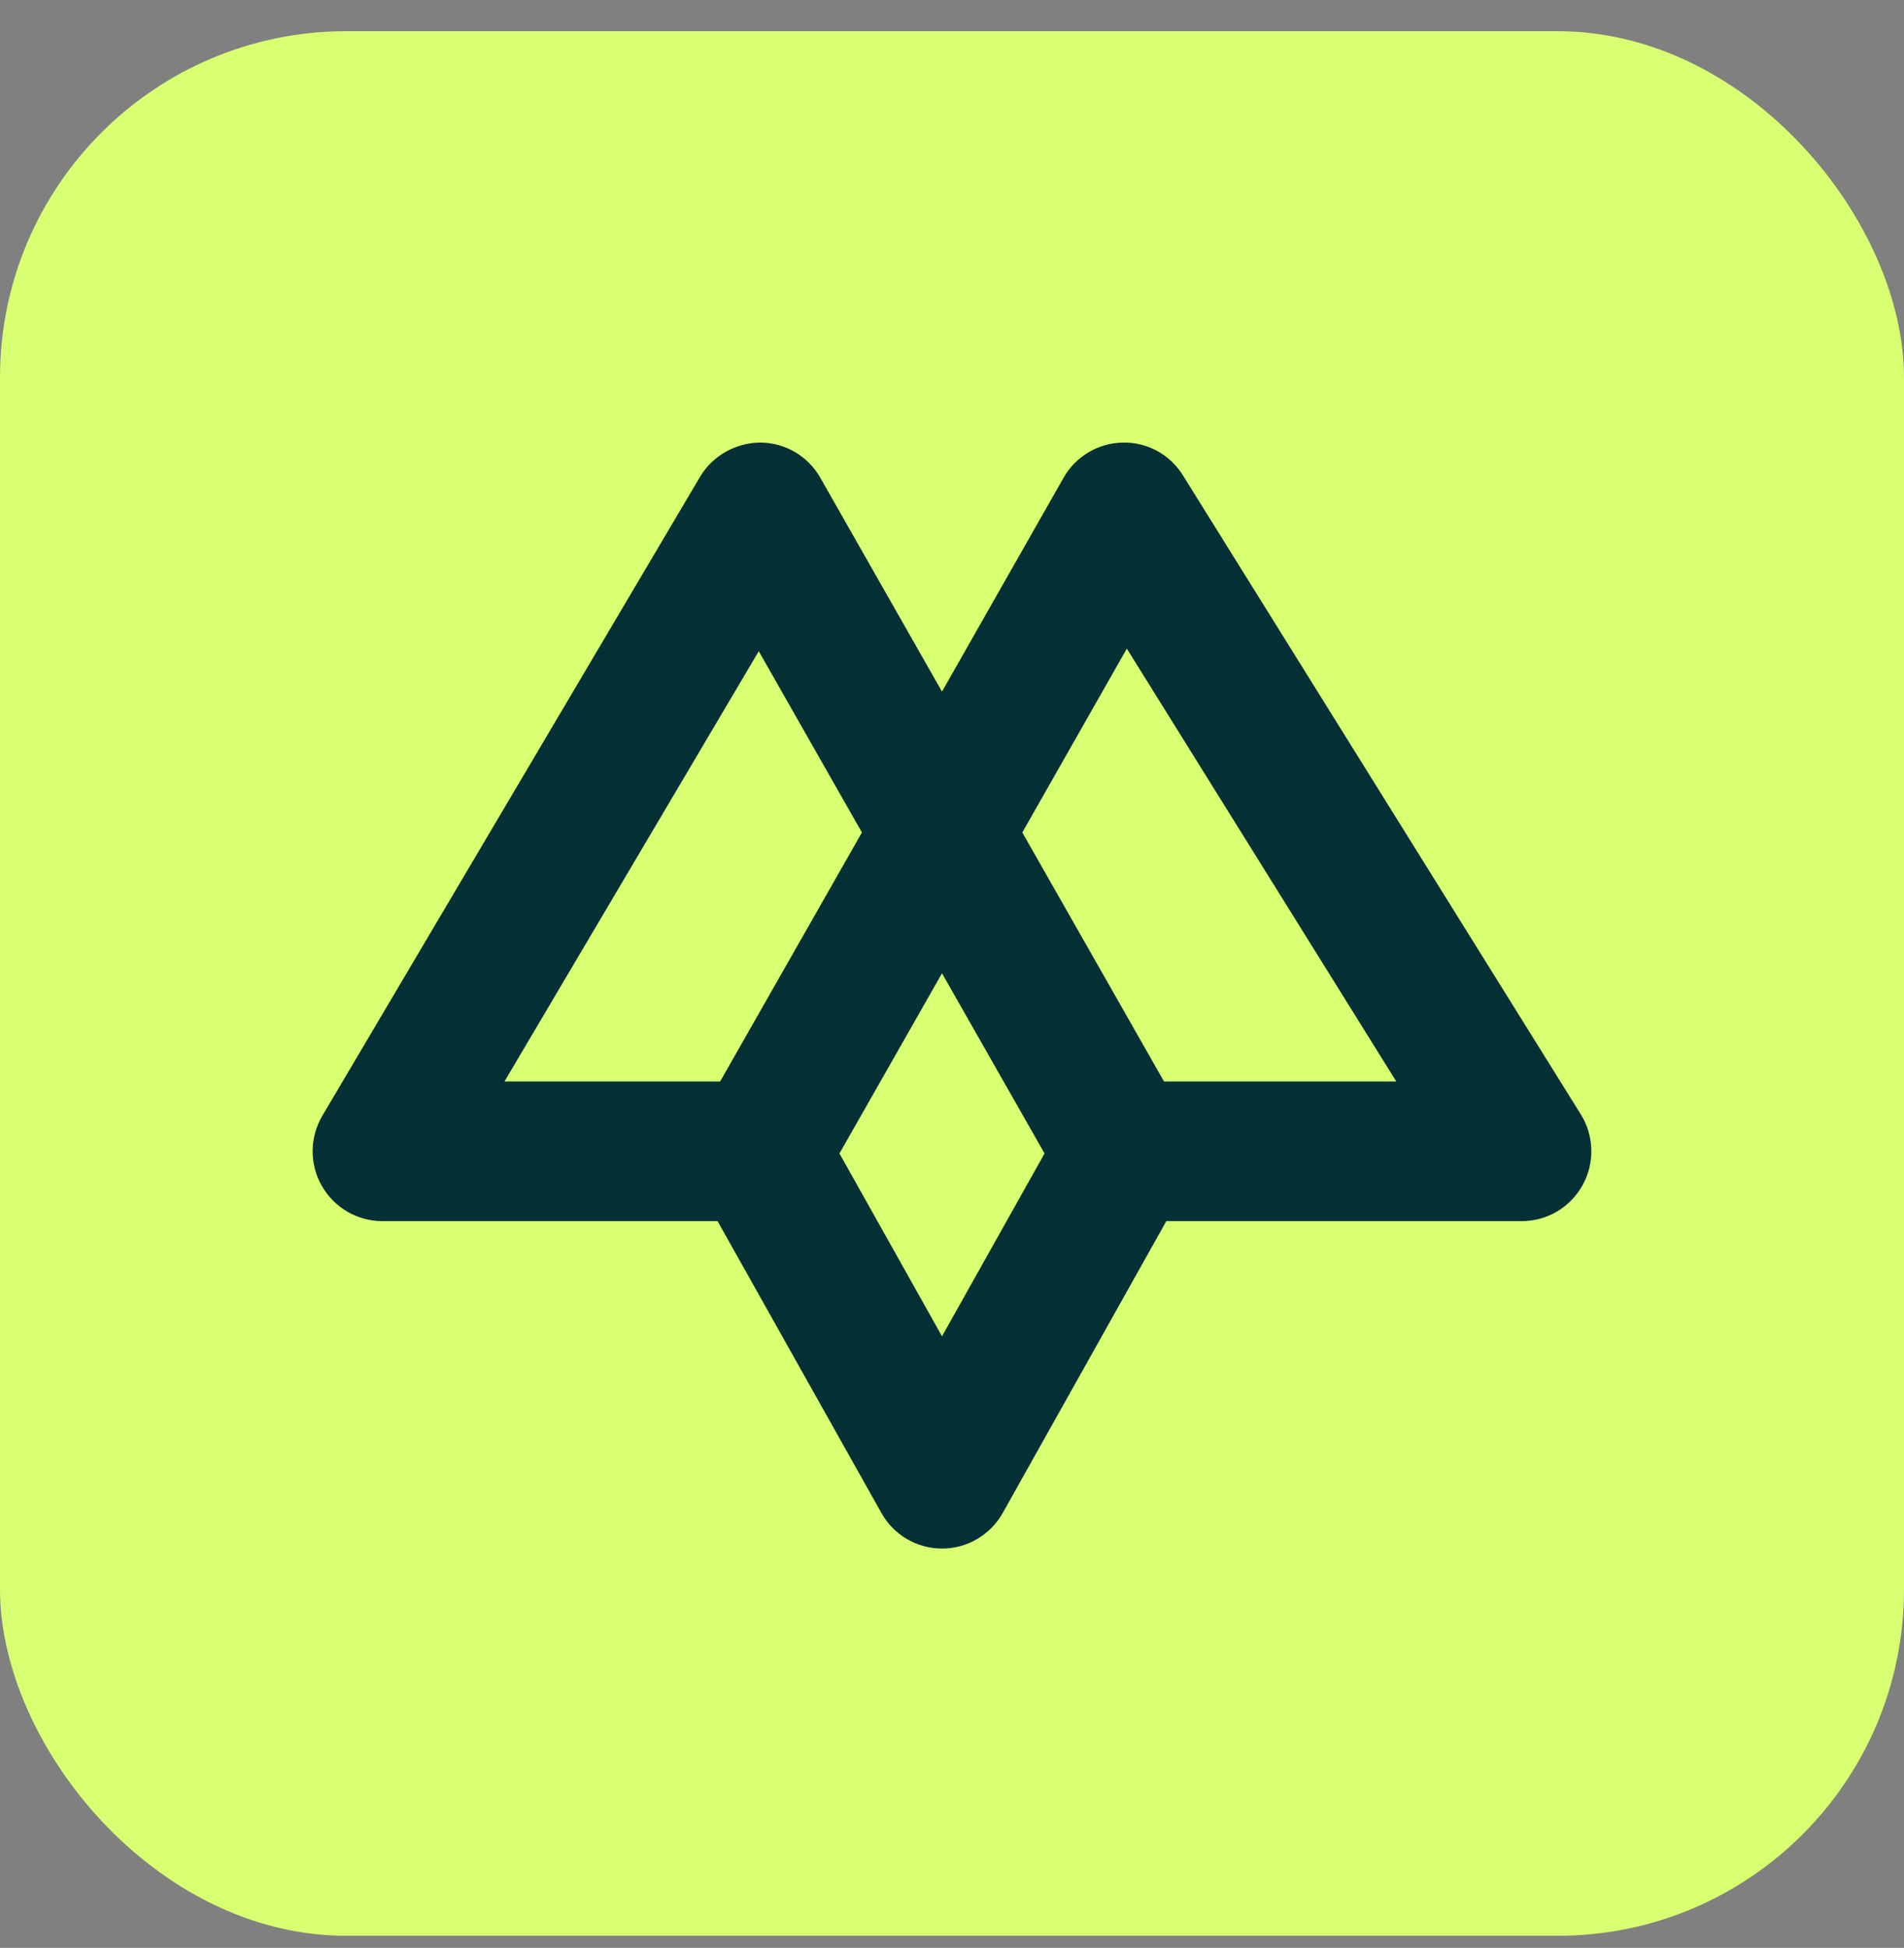
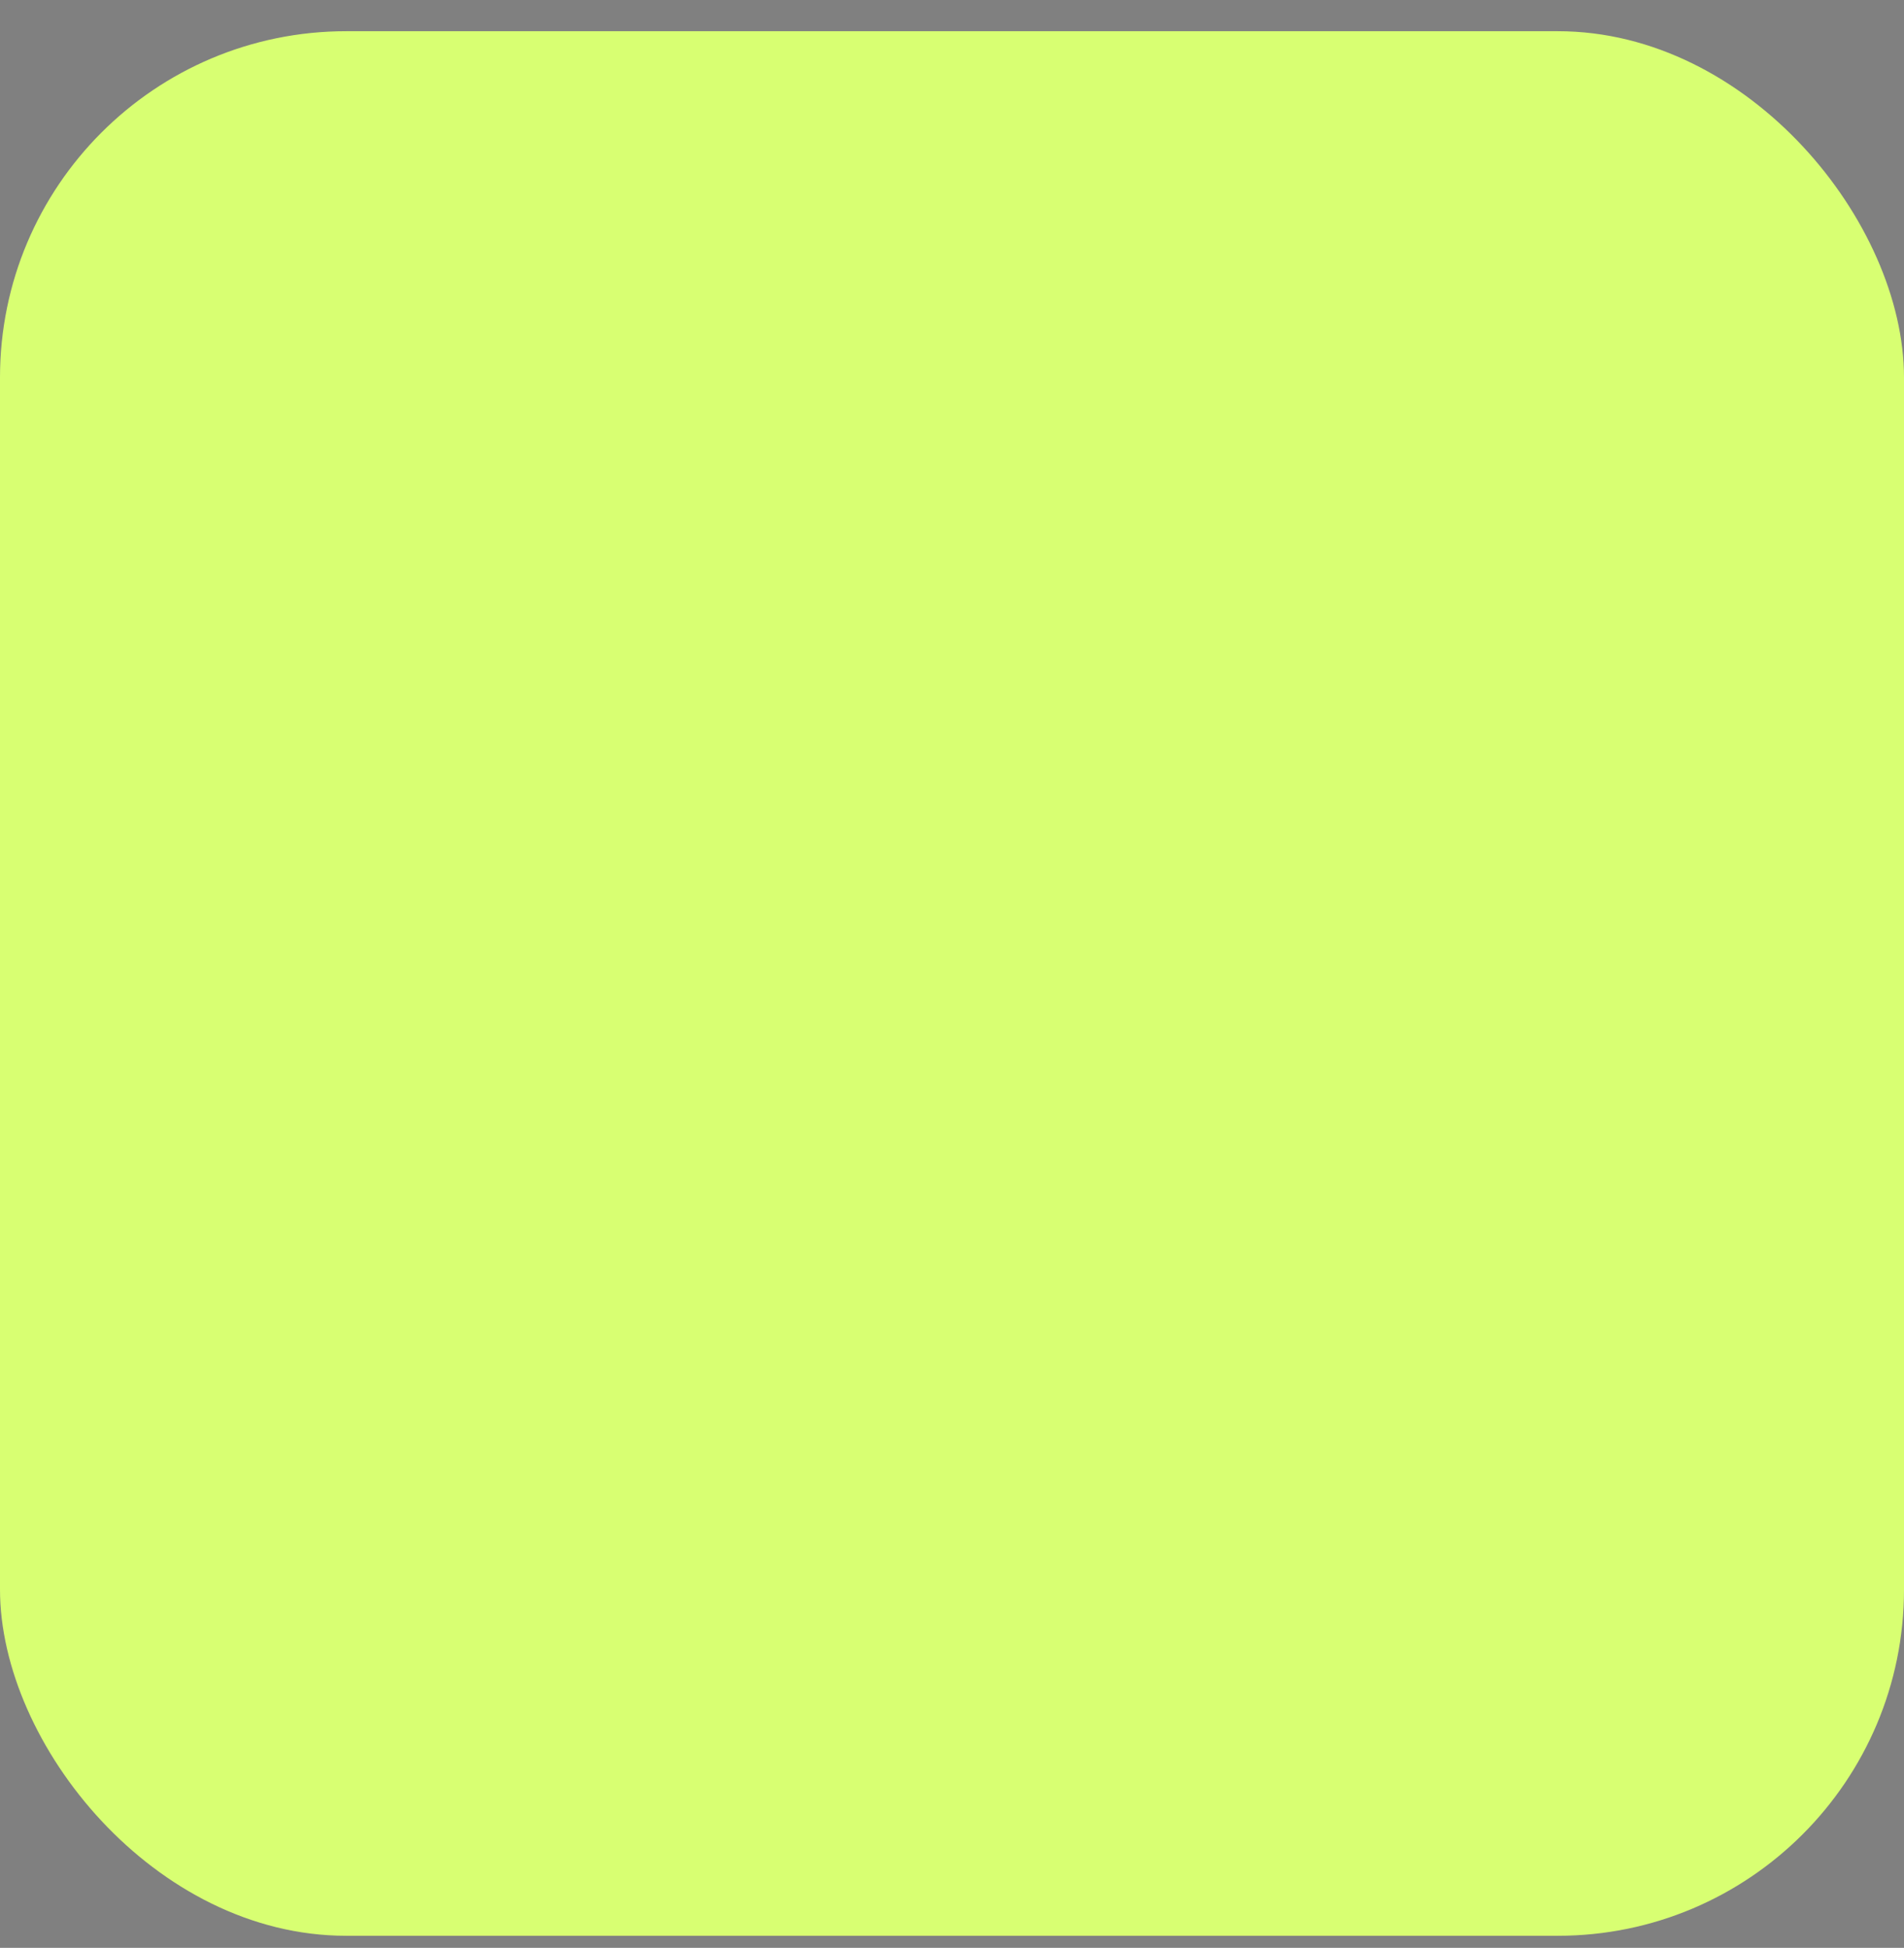
<svg xmlns="http://www.w3.org/2000/svg" width="44" height="45" viewBox="0 0 44 45" fill="none">
  <rect x="0" y="0" width="44" height="45" fill="#808080" stroke="none" />
  <rect y="0.721" width="44" height="44" rx="8" fill="#D8FF72" />
-   <path d="M21.769 35C21.469 35 21.191 34.838 21.044 34.573L17.036 27.436H8.835C8.535 27.436 8.26 27.274 8.109 27.011C7.959 26.749 7.965 26.427 8.118 26.168L16.844 11.411C16.997 11.154 17.283 11.003 17.567 11C17.864 11 18.137 11.162 18.284 11.422L21.769 17.545L25.251 11.422C25.396 11.165 25.665 11.006 25.957 11C26.26 10.992 26.524 11.143 26.68 11.394L35.873 26.154C36.034 26.411 36.042 26.738 35.895 27.003C35.748 27.271 35.47 27.436 35.167 27.436H26.499L22.497 34.573C22.35 34.835 22.072 35 21.772 35H21.769ZM18.509 26.645L21.769 32.455L25.029 26.645L21.769 20.919L18.509 26.645ZM26.446 25.76H33.663L26.01 13.47L22.733 19.232L26.449 25.76H26.446ZM10.299 25.76H17.092L20.81 19.232L17.547 13.5L10.299 25.76Z" fill="#053036" stroke="#053036" stroke-width="1.55" />
</svg>